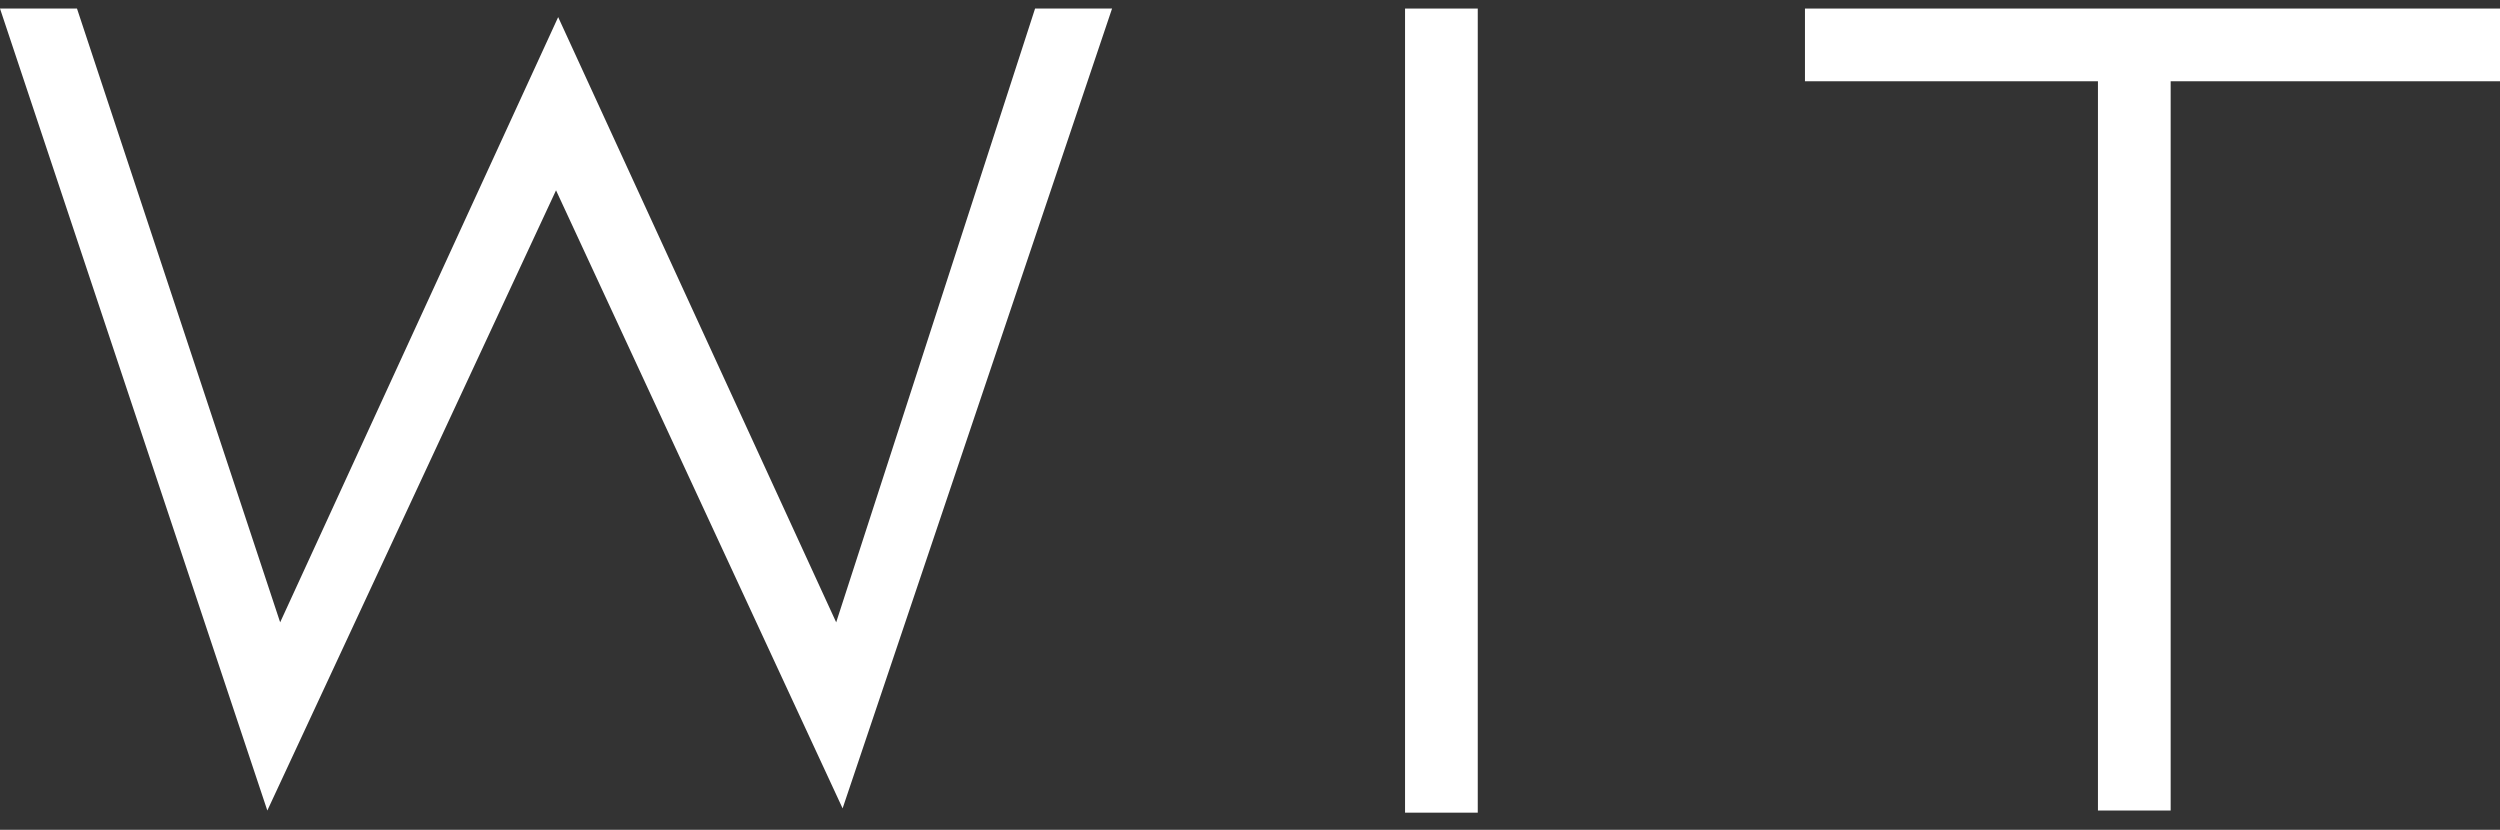
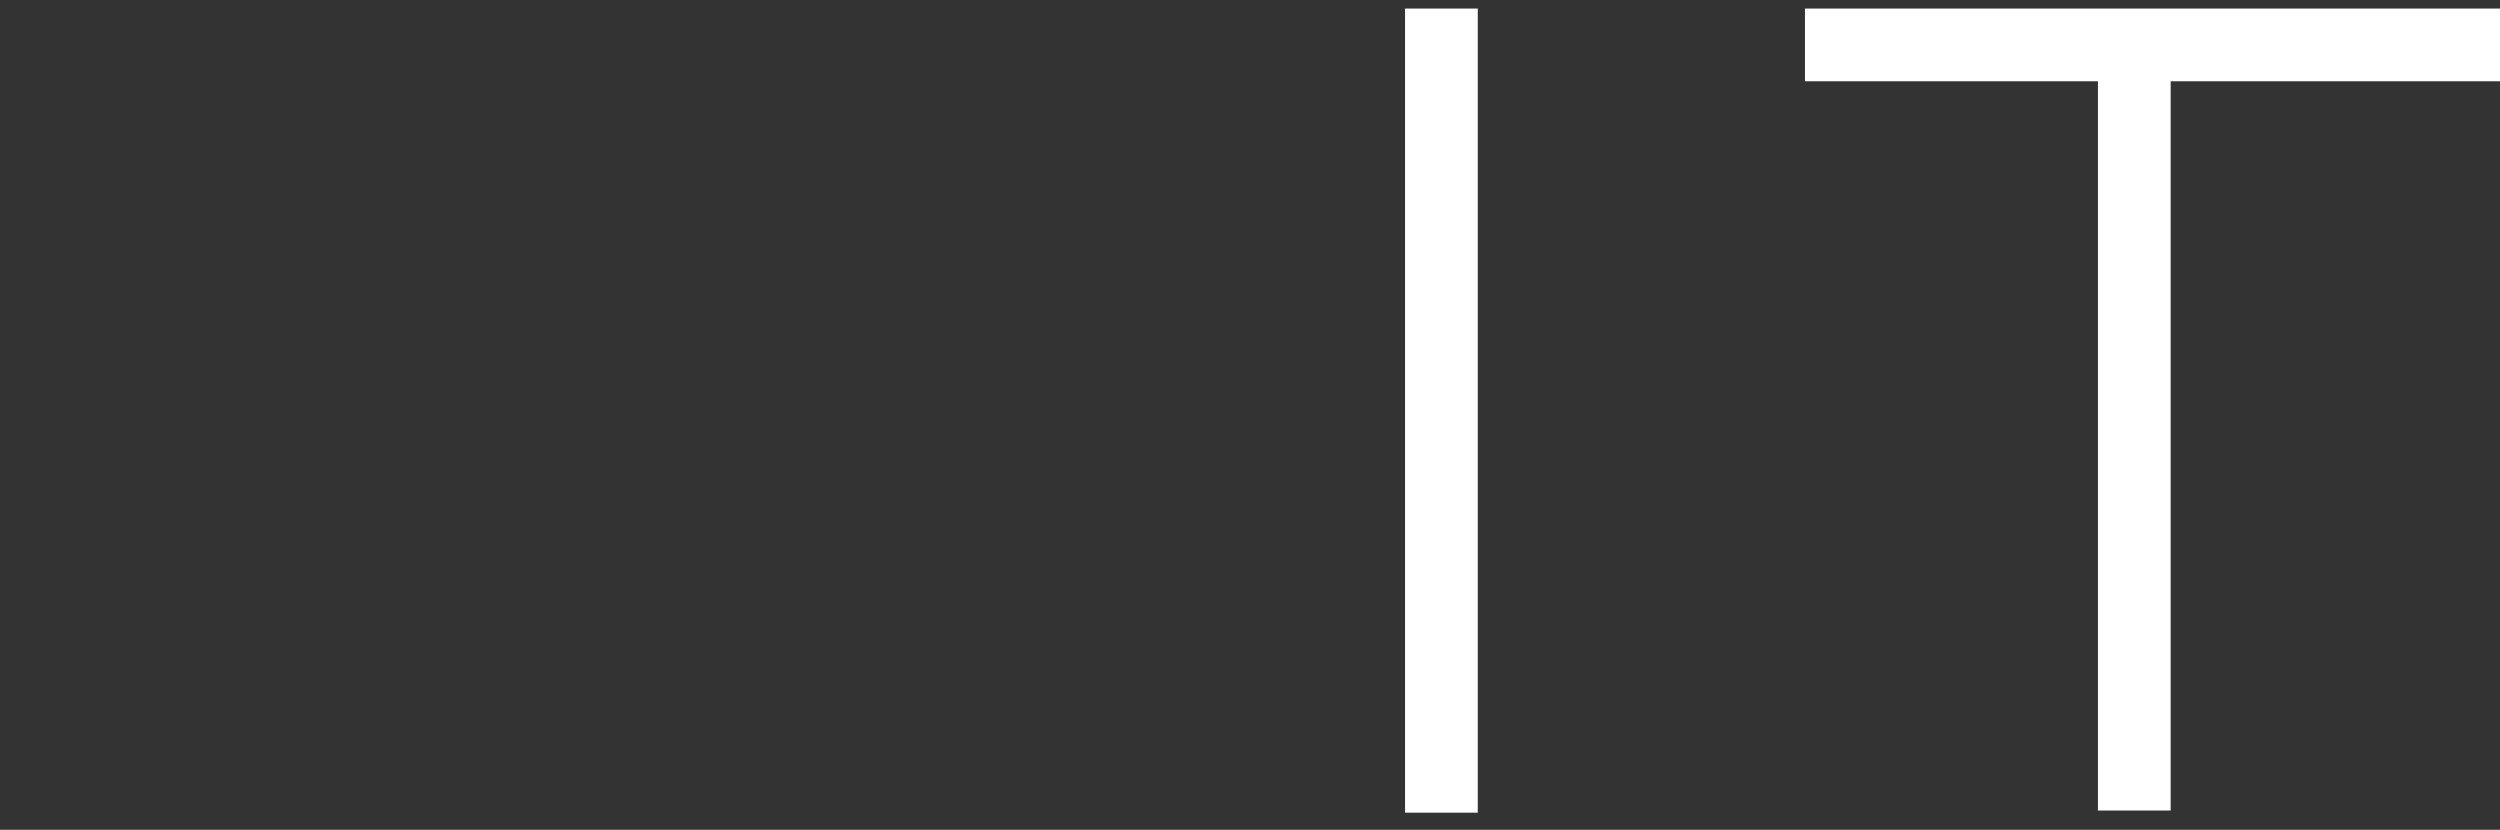
<svg xmlns="http://www.w3.org/2000/svg" version="1.1" id="レイヤー_1" x="0px" y="0px" viewBox="0 0 116.9 38.8" style="enable-background:new 0 0 116.9 38.8;" xml:space="preserve">
  <rect x="0" y="0" width="116.9" height="38.8" fill="#333333" stroke="none" />
  <style type="text/css">
	.st0{fill:#FFFFFF;}
</style>
  <g>
-     <polygon class="st0" points="48.4,0.4 39.1,29.1 26.1,0.8 13.1,29.1 3.6,0.4 0,0.4 12.5,37.9 26,8.9 39.4,37.8 52,0.4  " />
    <rect x="65.7" y="0.4" class="st0" width="3.4" height="37.6" />
    <polygon class="st0" points="84.4,0.4 84.4,3.8 98.1,3.8 98.1,37.9 101.5,37.9 101.5,3.8 116.9,3.8 116.9,0.4  " />
  </g>
</svg>